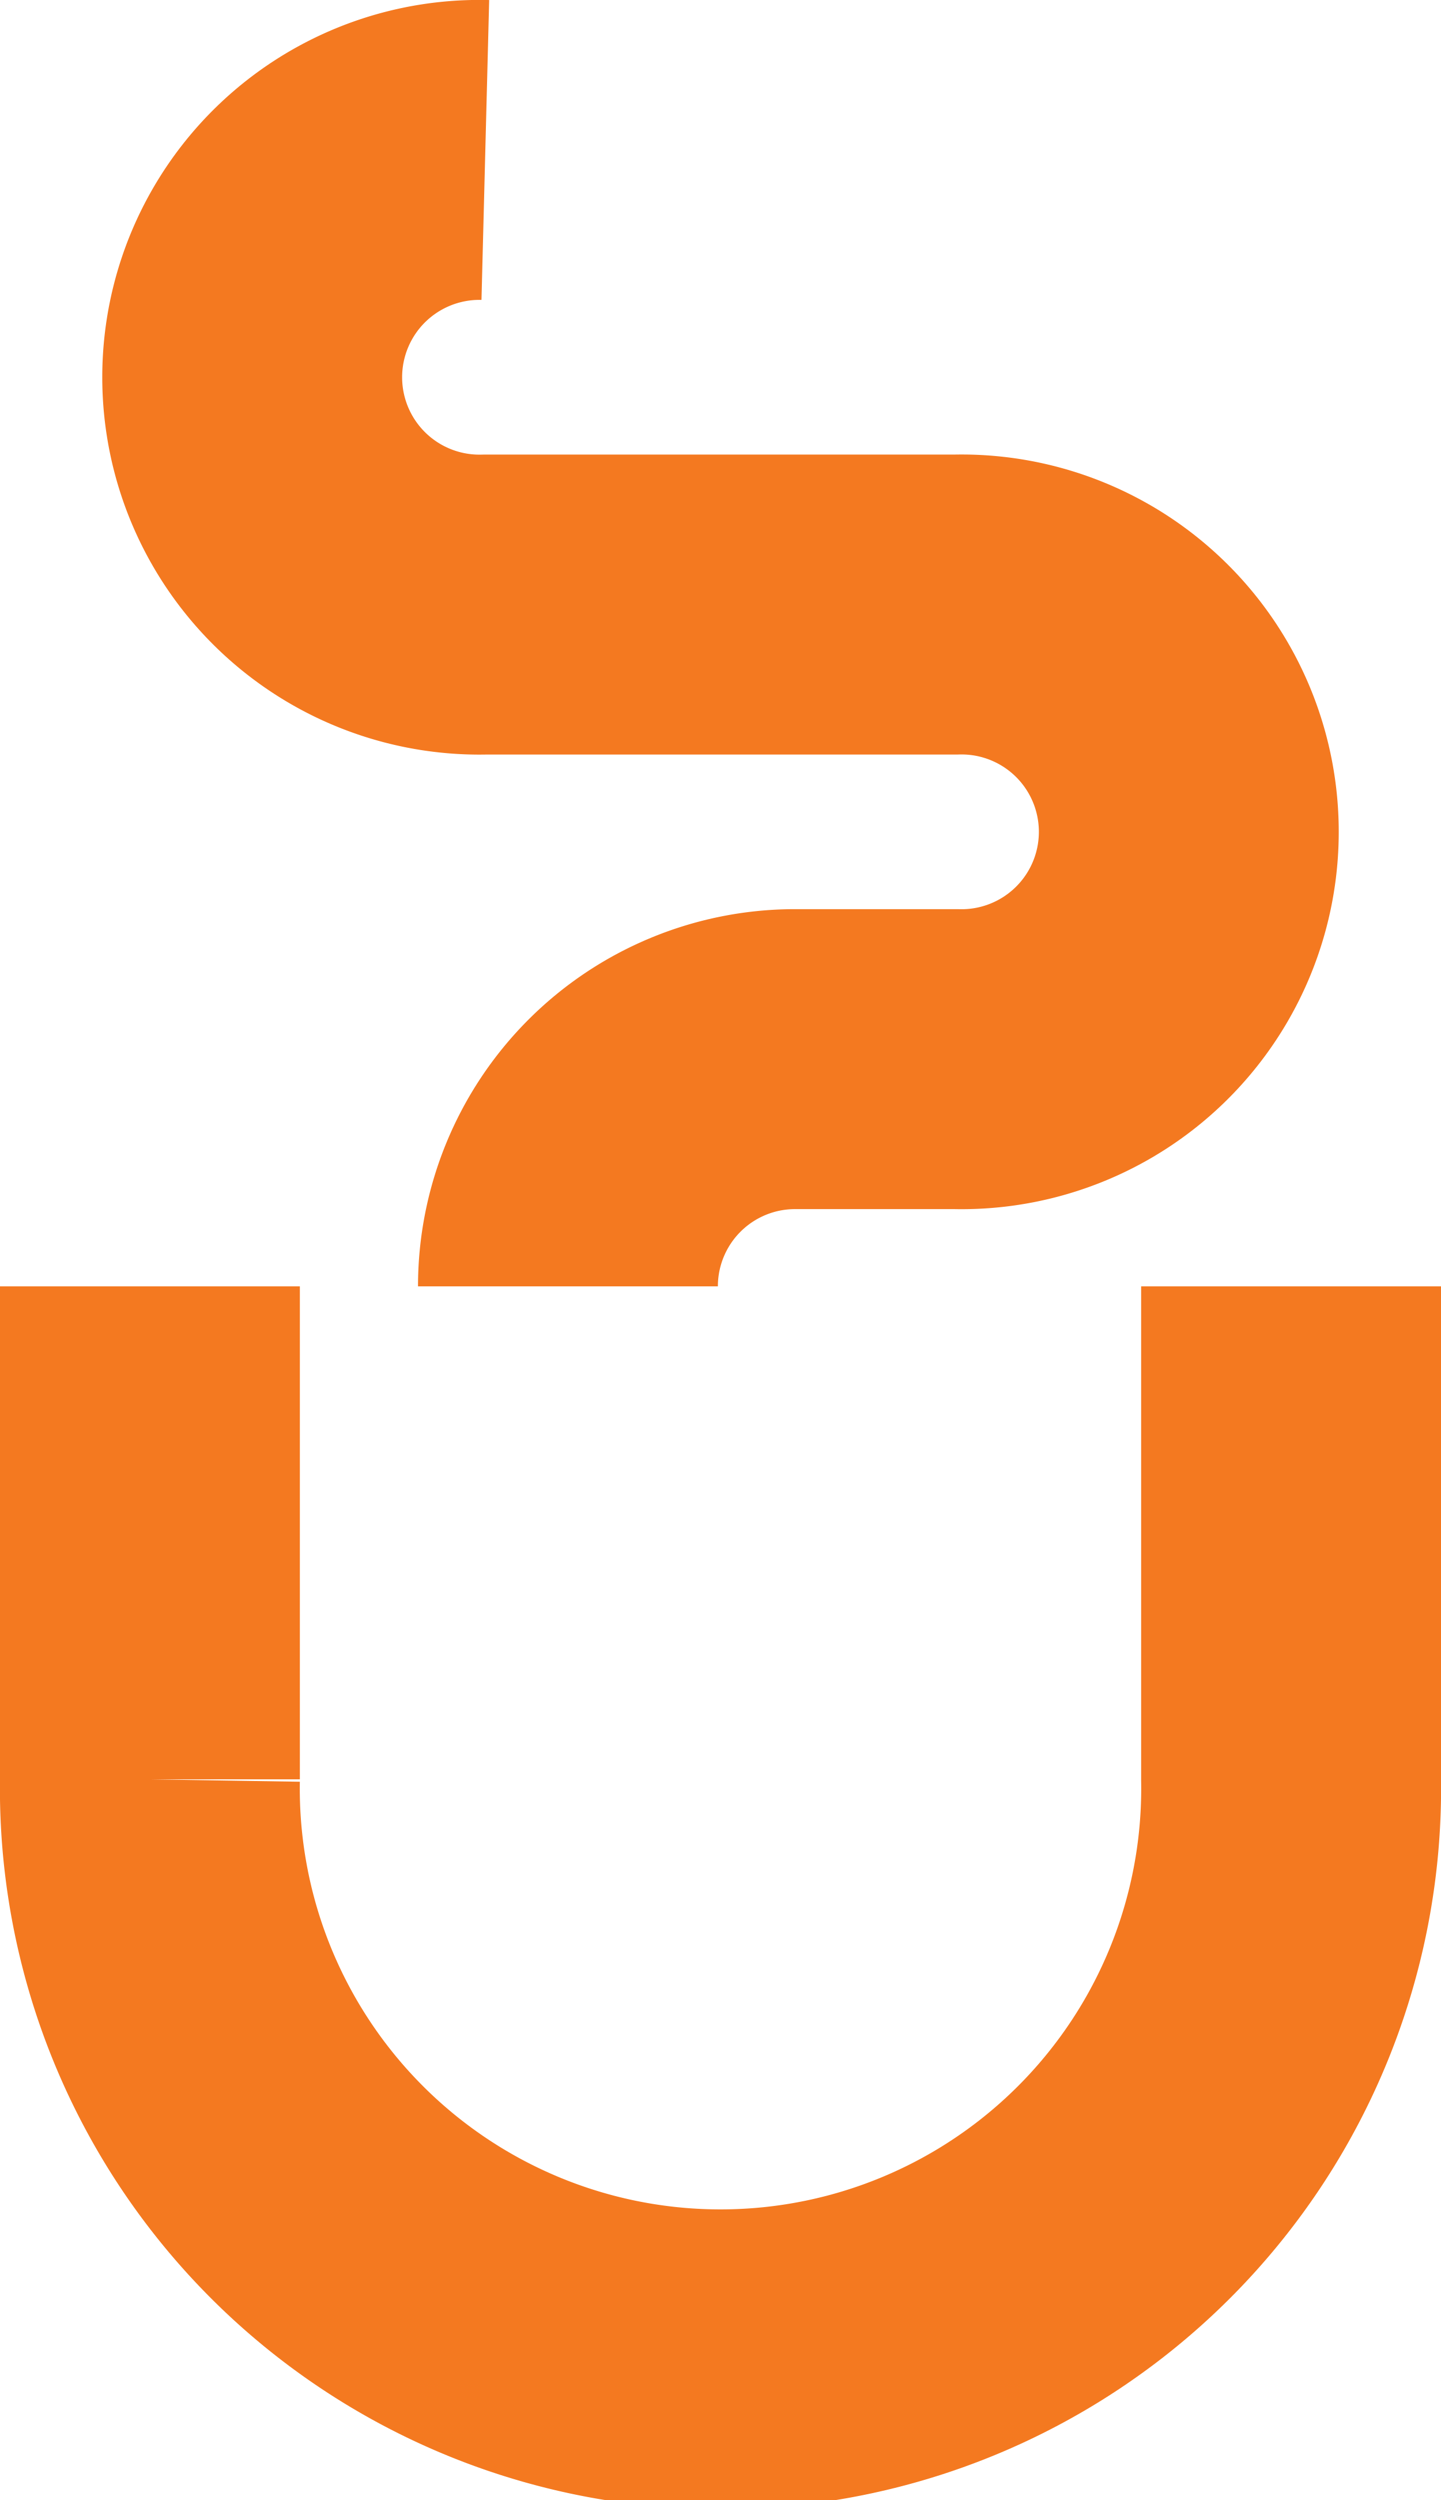
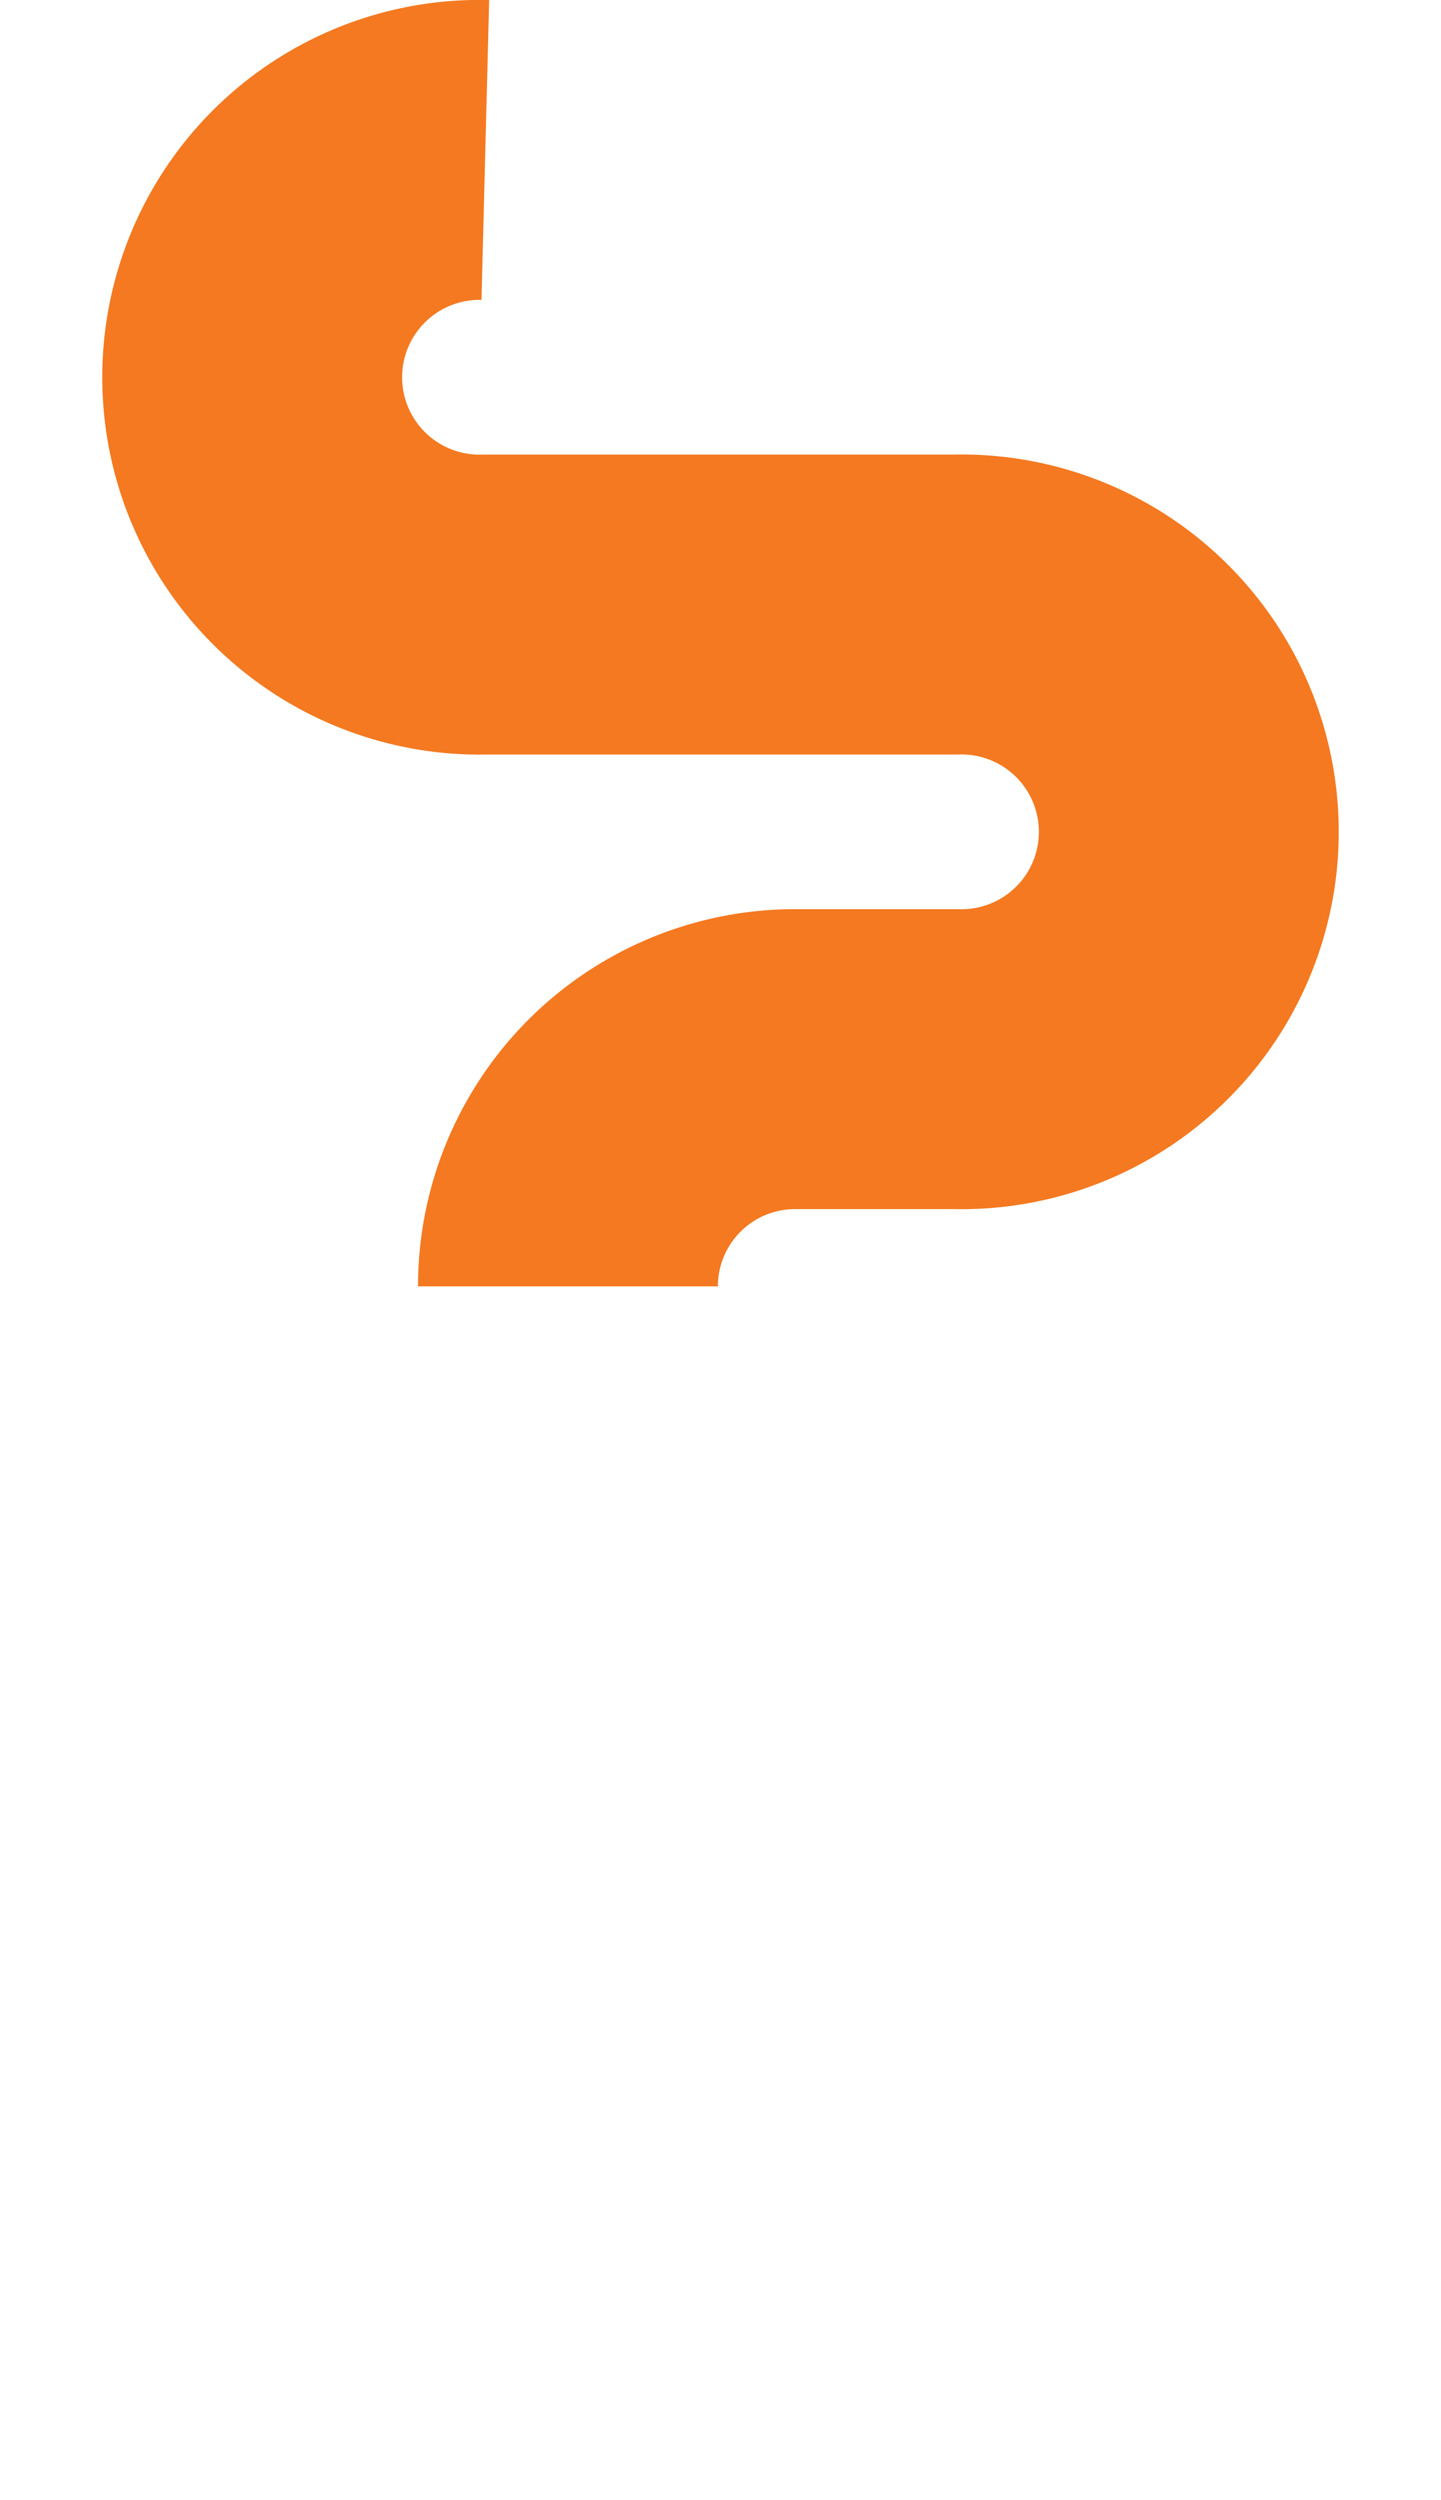
<svg xmlns="http://www.w3.org/2000/svg" viewBox="0 0 96.11 166.7">
  <defs>
    <style>.cls-1,.cls-2{fill:none;stroke:#f47920;stroke-miterlimit:10;stroke-width:20px;}.cls-1{fill-rule:evenodd;}</style>
  </defs>
  <title>cup1</title>
  <g id="Слой_2" data-name="Слой 2">
    <g id="Слой_1-2" data-name="Слой 1">
-       <path class="cls-1" d="M10,85.77v32.87a38.06,38.06,0,1,0,76.11,0V85.77" />
      <path class="cls-2" d="M32.37,10a15.16,15.16,0,1,0,0,30.31H63.74a15.16,15.16,0,1,1,0,30.31H53A15.15,15.15,0,0,0,37.88,85.77" />
    </g>
  </g>
</svg>